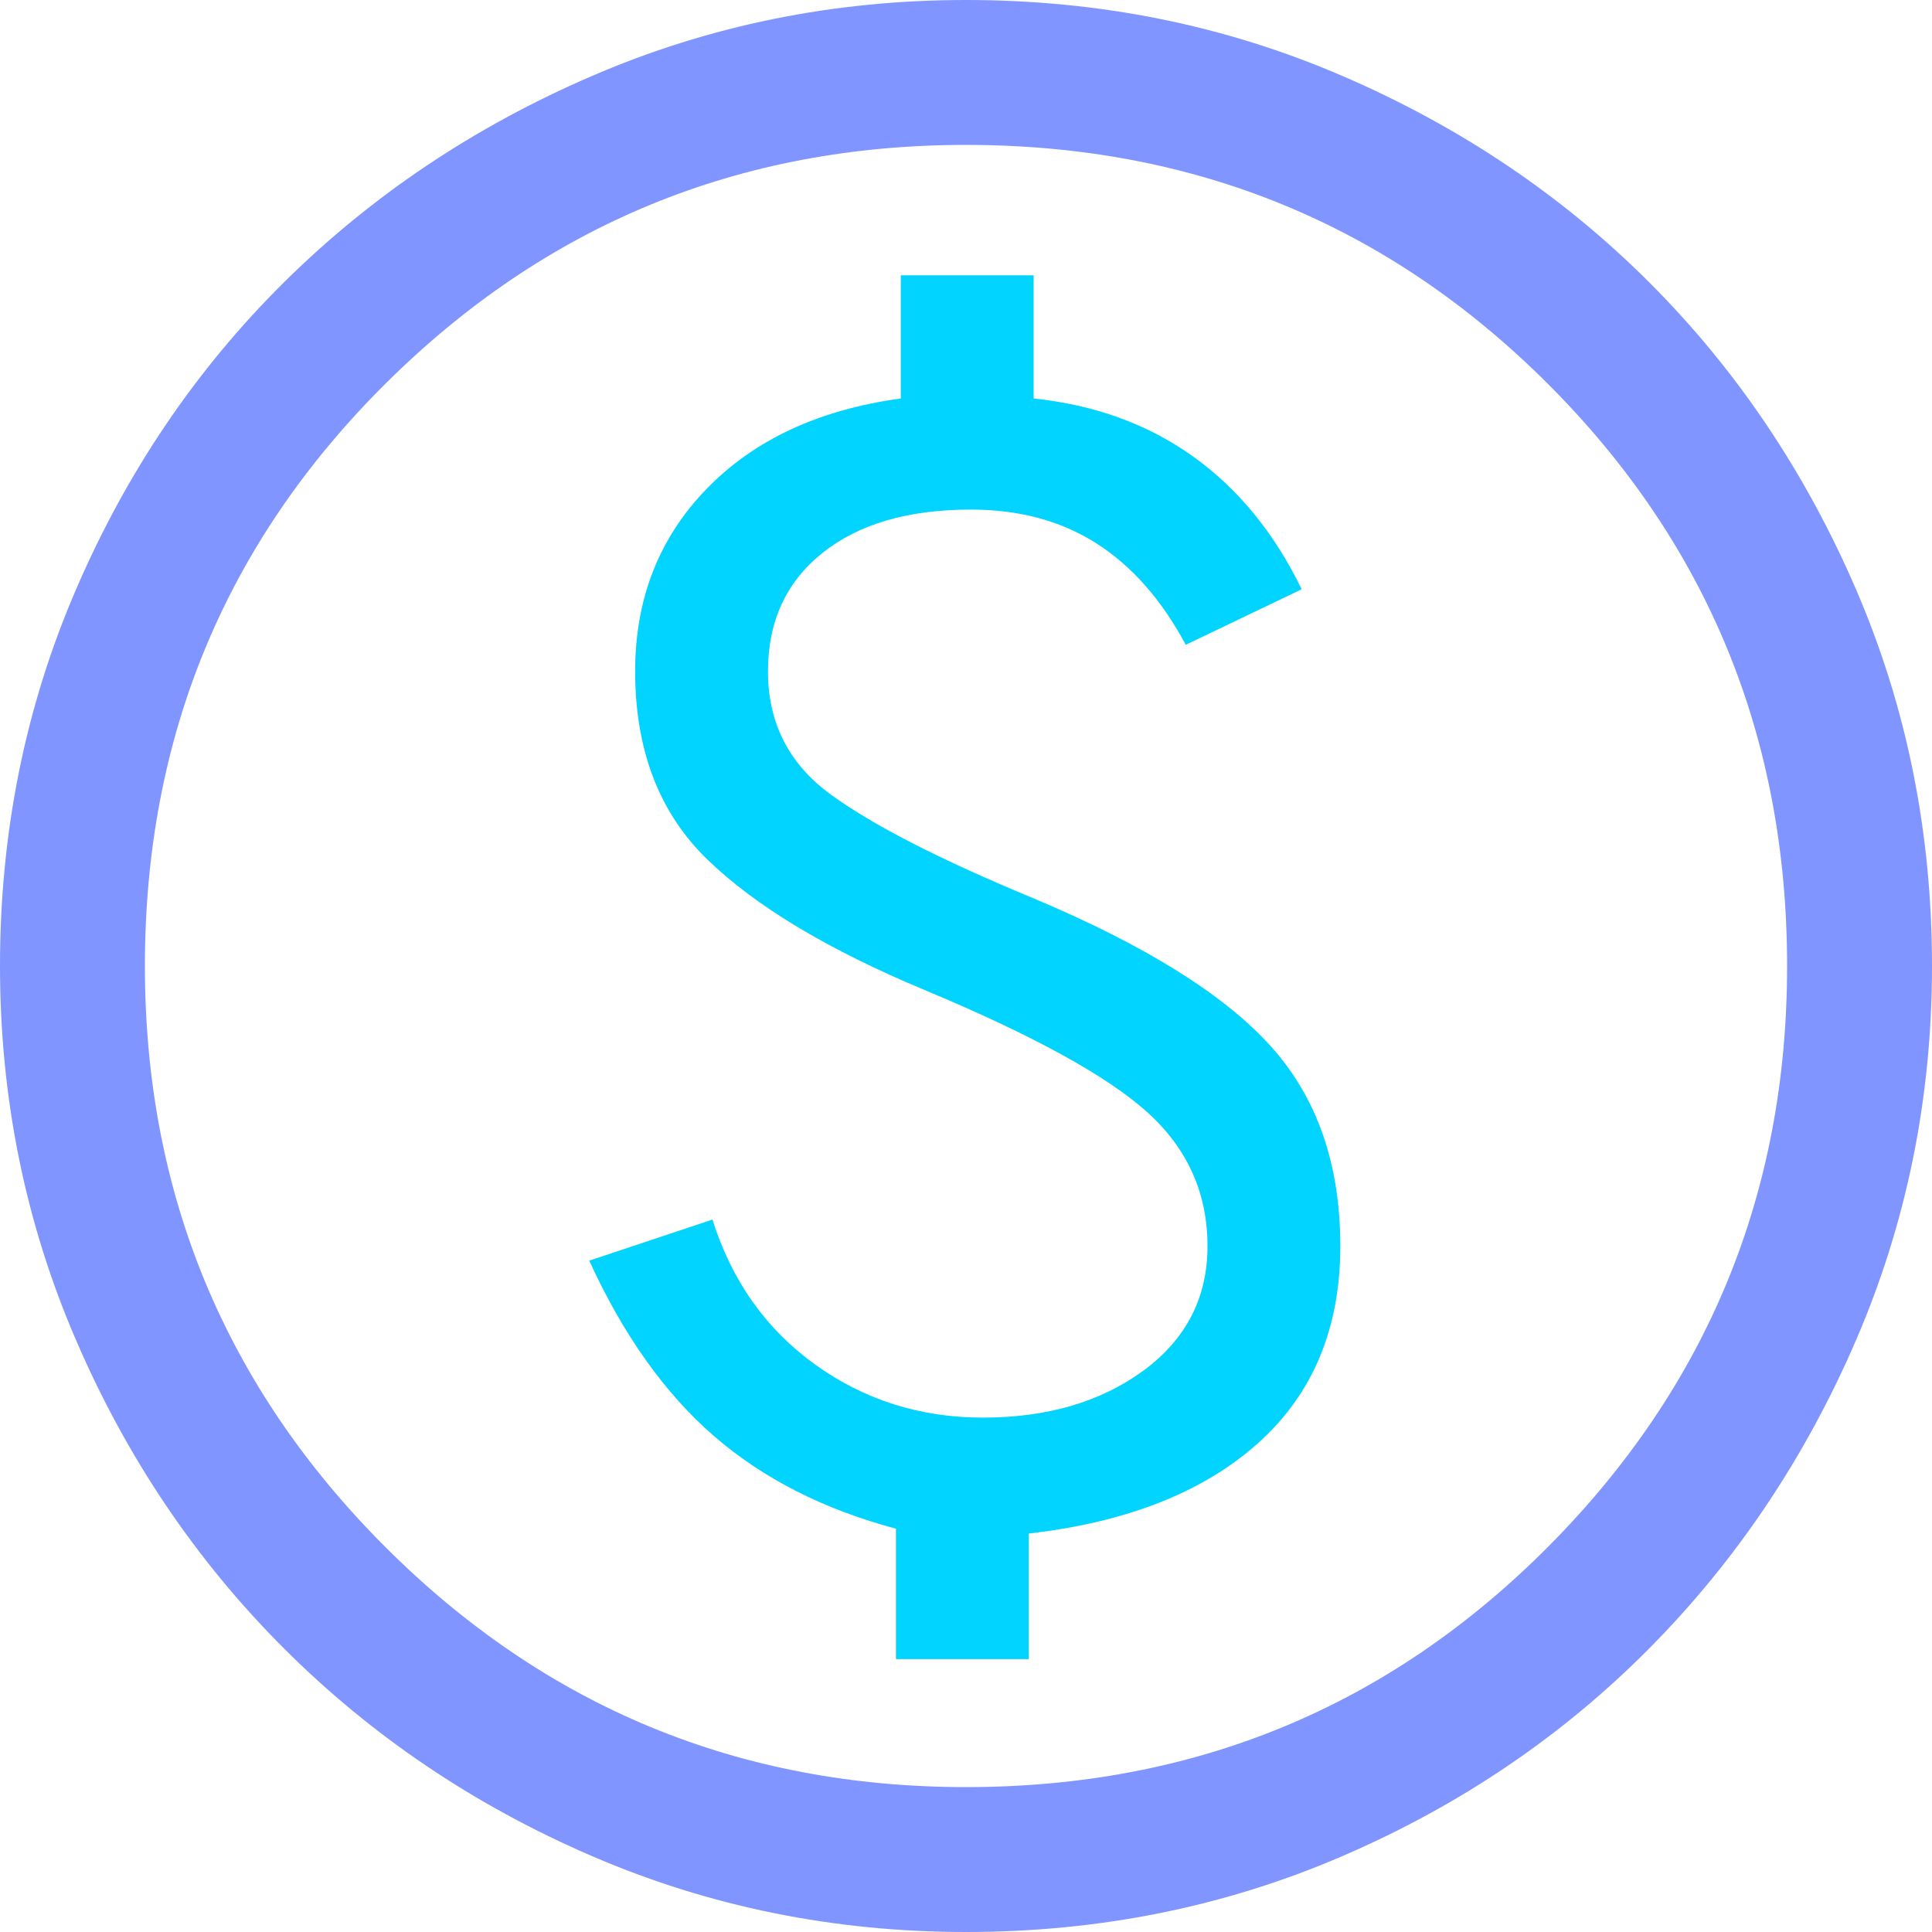
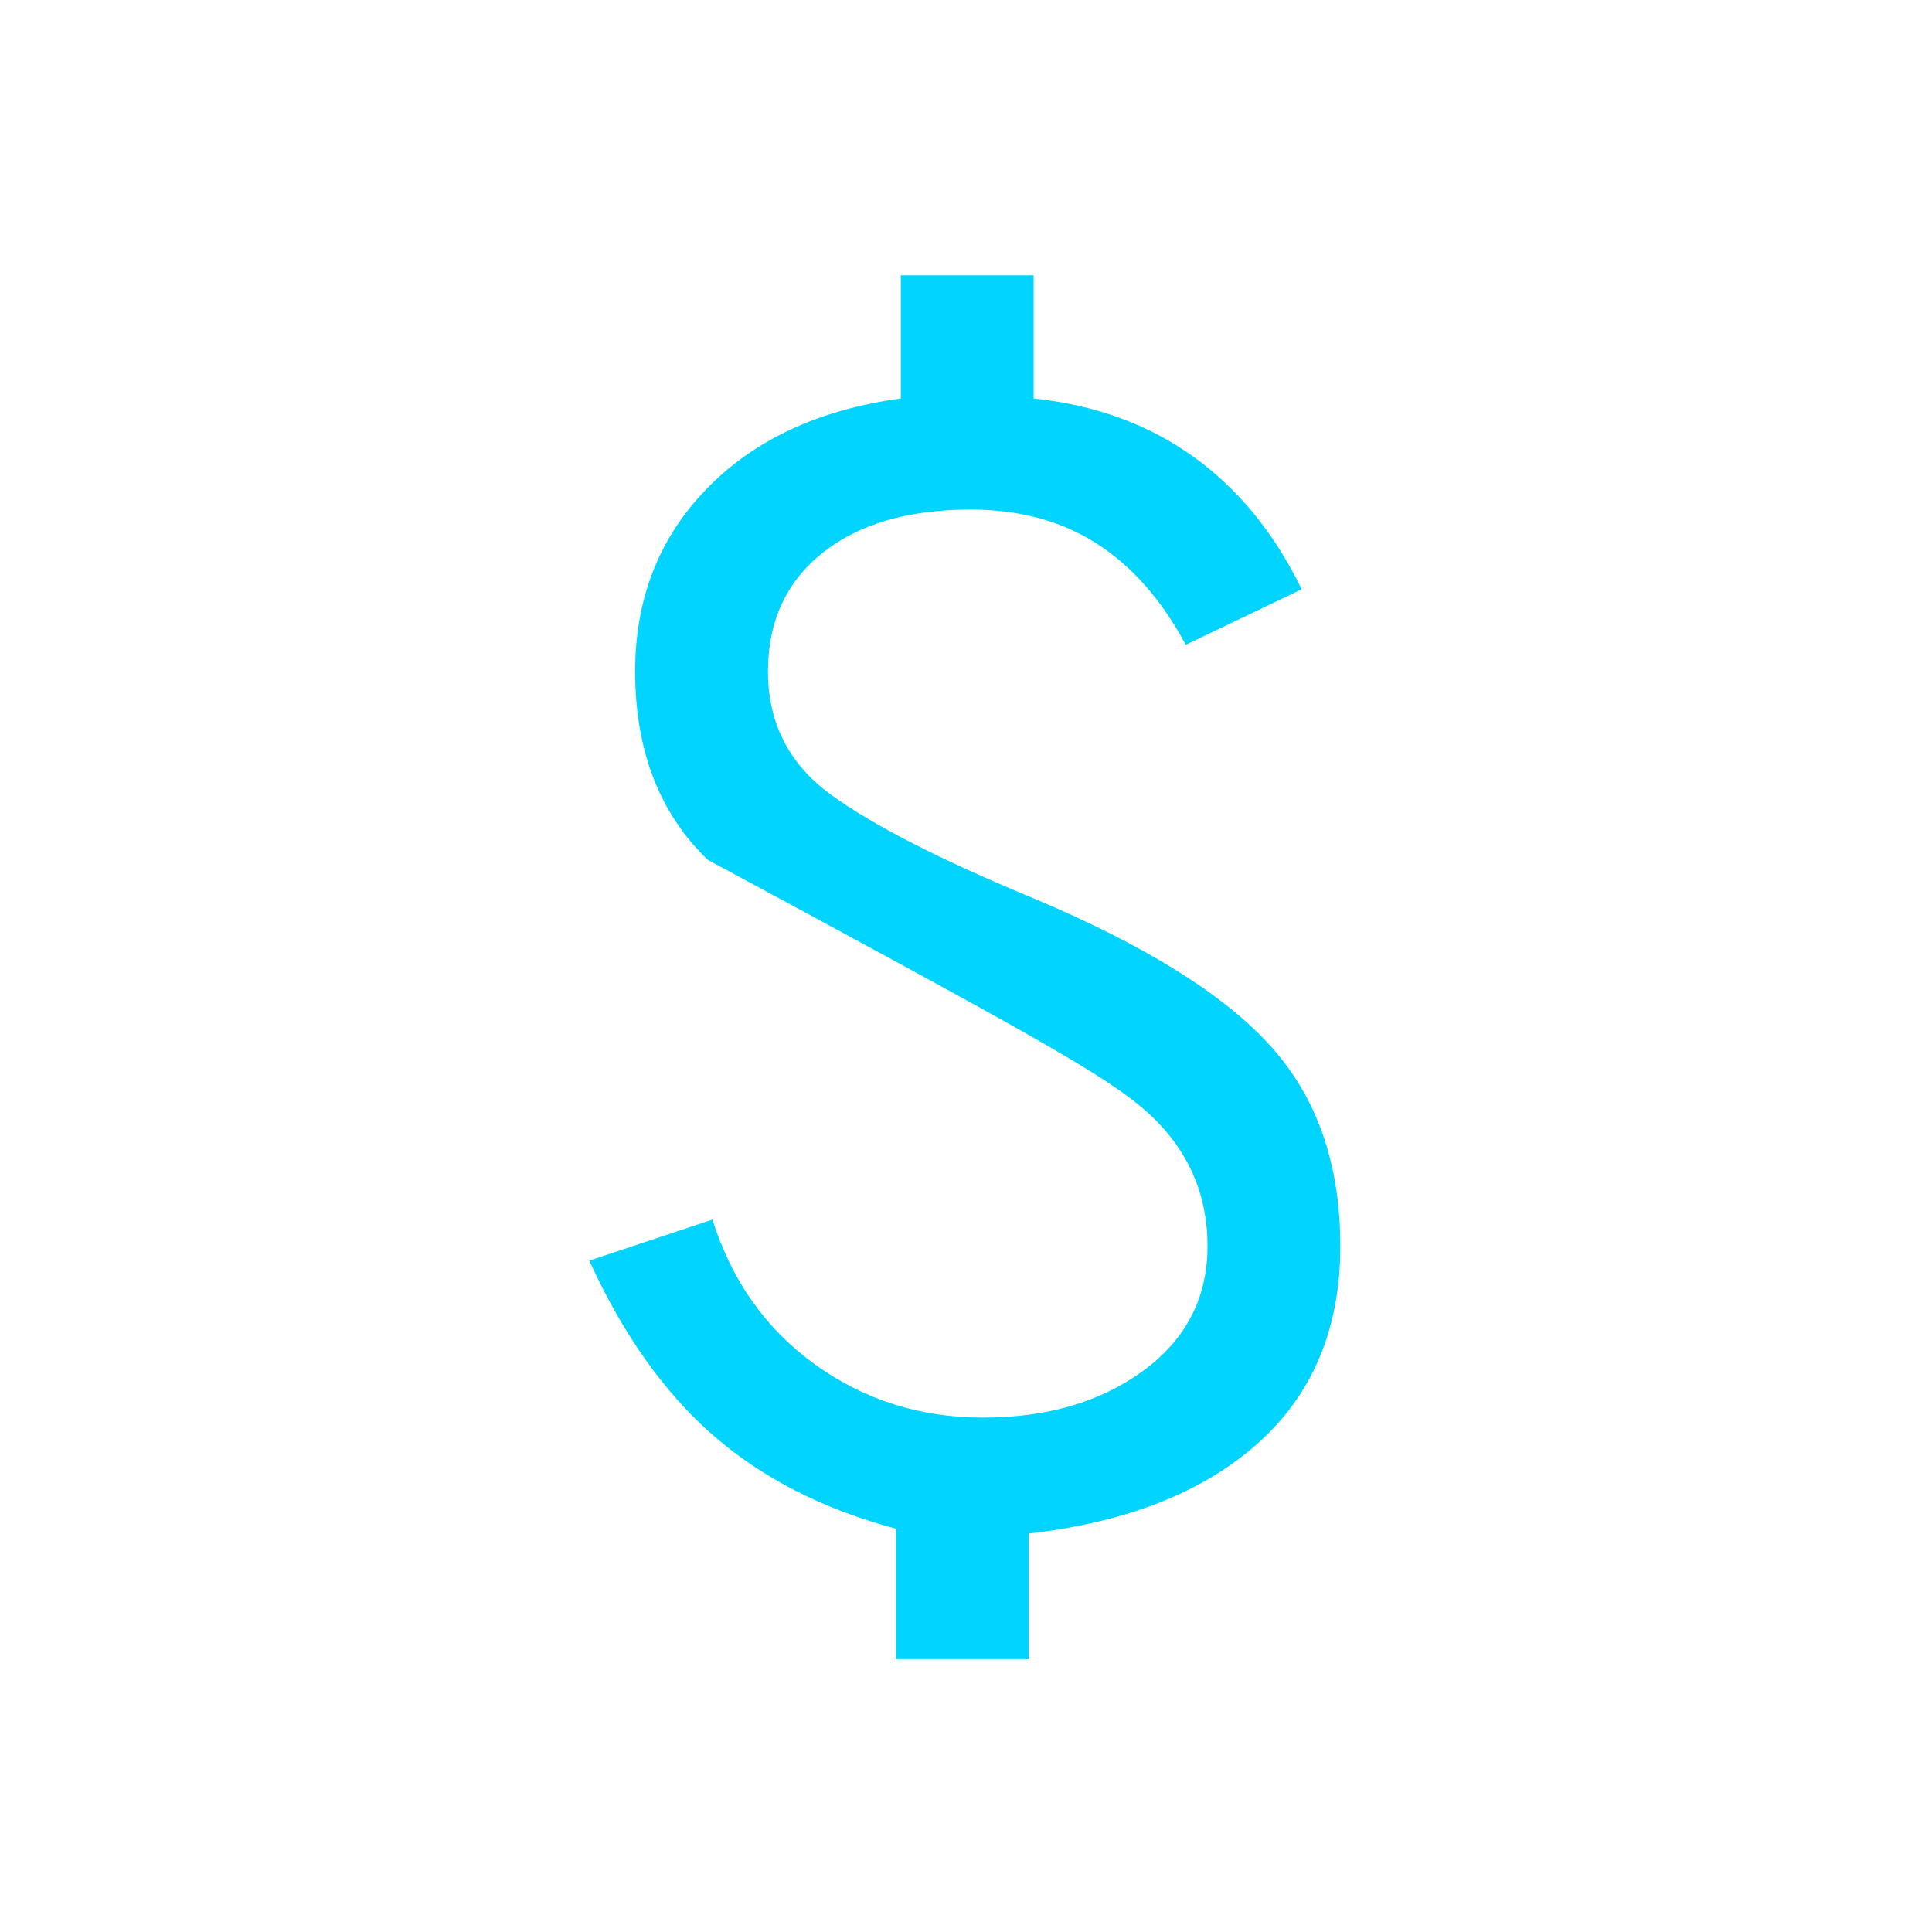
<svg xmlns="http://www.w3.org/2000/svg" width="28px" height="28px" viewBox="0 0 28 28" version="1.1">
  <title>Icon/Passive</title>
  <g id="Website---Pre-Launch" stroke="none" stroke-width="1" fill="none" fill-rule="evenodd">
    <g id="Landing-Page" transform="translate(-251, -3232)" fill-rule="nonzero">
      <g id="Block/Providers" transform="translate(0, 2406)">
        <g id="Benefits" transform="translate(251, 634)">
          <g id="Icon/Passive" transform="translate(0, 192)">
-             <path d="M14,28 C12.087,28 10.278,27.633 8.575,26.898 C6.872,26.163 5.384,25.159 4.112,23.887 C2.841,22.616 1.837,21.128 1.103,19.425 C0.367,17.722 0,15.913 0,14 C0,12.063 0.367,10.243 1.103,8.54 C1.837,6.837 2.841,5.355 4.112,4.095 C5.384,2.835 6.872,1.837 8.575,1.103 C10.278,0.367 12.087,0 14,0 C15.937,0 17.757,0.367 19.46,1.103 C21.163,1.837 22.645,2.835 23.905,4.095 C25.165,5.355 26.163,6.837 26.898,8.54 C27.633,10.243 28,12.063 28,14 C28,15.913 27.633,17.722 26.898,19.425 C26.163,21.128 25.165,22.616 23.905,23.887 C22.645,25.159 21.163,26.163 19.46,26.898 C17.757,27.633 15.937,28 14,28 Z M14,25.9 C17.313,25.9 20.125,24.739 22.435,22.418 C24.745,20.096 25.9,17.29 25.9,14 C25.9,10.687 24.745,7.875 22.435,5.565 C20.125,3.255 17.313,2.1 14,2.1 C10.71,2.1 7.904,3.255 5.582,5.565 C3.261,7.875 2.1,10.687 2.1,14 C2.1,17.29 3.261,20.096 5.582,22.418 C7.904,24.739 10.71,25.9 14,25.9 Z" id="Shape" fill="#8095FF" />
-             <path d="M12.985,24.045 L14.91,24.045 L14.91,22.225 C16.333,22.062 17.442,21.624 18.235,20.913 C19.028,20.201 19.425,19.25 19.425,18.06 C19.425,16.87 19.087,15.902 18.41,15.155 C17.733,14.408 16.59,13.697 14.98,13.02 C13.627,12.46 12.647,11.958 12.04,11.515 C11.433,11.072 11.13,10.477 11.13,9.73 C11.13,9.007 11.393,8.435 11.918,8.015 C12.443,7.595 13.16,7.385 14.07,7.385 C14.77,7.385 15.377,7.548 15.89,7.875 C16.403,8.202 16.835,8.692 17.185,9.345 L18.865,8.54 C18.468,7.723 17.943,7.082 17.29,6.615 C16.637,6.148 15.867,5.868 14.98,5.775 L14.98,3.99 L13.055,3.99 L13.055,5.775 C11.865,5.938 10.926,6.376 10.238,7.088 C9.549,7.799 9.205,8.68 9.205,9.73 C9.205,10.873 9.555,11.783 10.255,12.46 C10.955,13.137 12.005,13.767 13.405,14.35 C14.968,15.003 16.042,15.592 16.625,16.117 C17.208,16.642 17.5,17.29 17.5,18.06 C17.5,18.807 17.191,19.407 16.573,19.863 C15.954,20.317 15.178,20.545 14.245,20.545 C13.335,20.545 12.524,20.288 11.812,19.775 C11.101,19.262 10.605,18.562 10.325,17.675 L8.54,18.27 C9.03,19.343 9.631,20.189 10.342,20.808 C11.054,21.426 11.935,21.875 12.985,22.155 L12.985,24.045 Z" id="Path" fill="#00D4FF" />
+             <path d="M12.985,24.045 L14.91,24.045 L14.91,22.225 C16.333,22.062 17.442,21.624 18.235,20.913 C19.028,20.201 19.425,19.25 19.425,18.06 C19.425,16.87 19.087,15.902 18.41,15.155 C17.733,14.408 16.59,13.697 14.98,13.02 C13.627,12.46 12.647,11.958 12.04,11.515 C11.433,11.072 11.13,10.477 11.13,9.73 C11.13,9.007 11.393,8.435 11.918,8.015 C12.443,7.595 13.16,7.385 14.07,7.385 C14.77,7.385 15.377,7.548 15.89,7.875 C16.403,8.202 16.835,8.692 17.185,9.345 L18.865,8.54 C18.468,7.723 17.943,7.082 17.29,6.615 C16.637,6.148 15.867,5.868 14.98,5.775 L14.98,3.99 L13.055,3.99 L13.055,5.775 C11.865,5.938 10.926,6.376 10.238,7.088 C9.549,7.799 9.205,8.68 9.205,9.73 C9.205,10.873 9.555,11.783 10.255,12.46 C14.968,15.003 16.042,15.592 16.625,16.117 C17.208,16.642 17.5,17.29 17.5,18.06 C17.5,18.807 17.191,19.407 16.573,19.863 C15.954,20.317 15.178,20.545 14.245,20.545 C13.335,20.545 12.524,20.288 11.812,19.775 C11.101,19.262 10.605,18.562 10.325,17.675 L8.54,18.27 C9.03,19.343 9.631,20.189 10.342,20.808 C11.054,21.426 11.935,21.875 12.985,22.155 L12.985,24.045 Z" id="Path" fill="#00D4FF" />
          </g>
        </g>
      </g>
    </g>
  </g>
</svg>